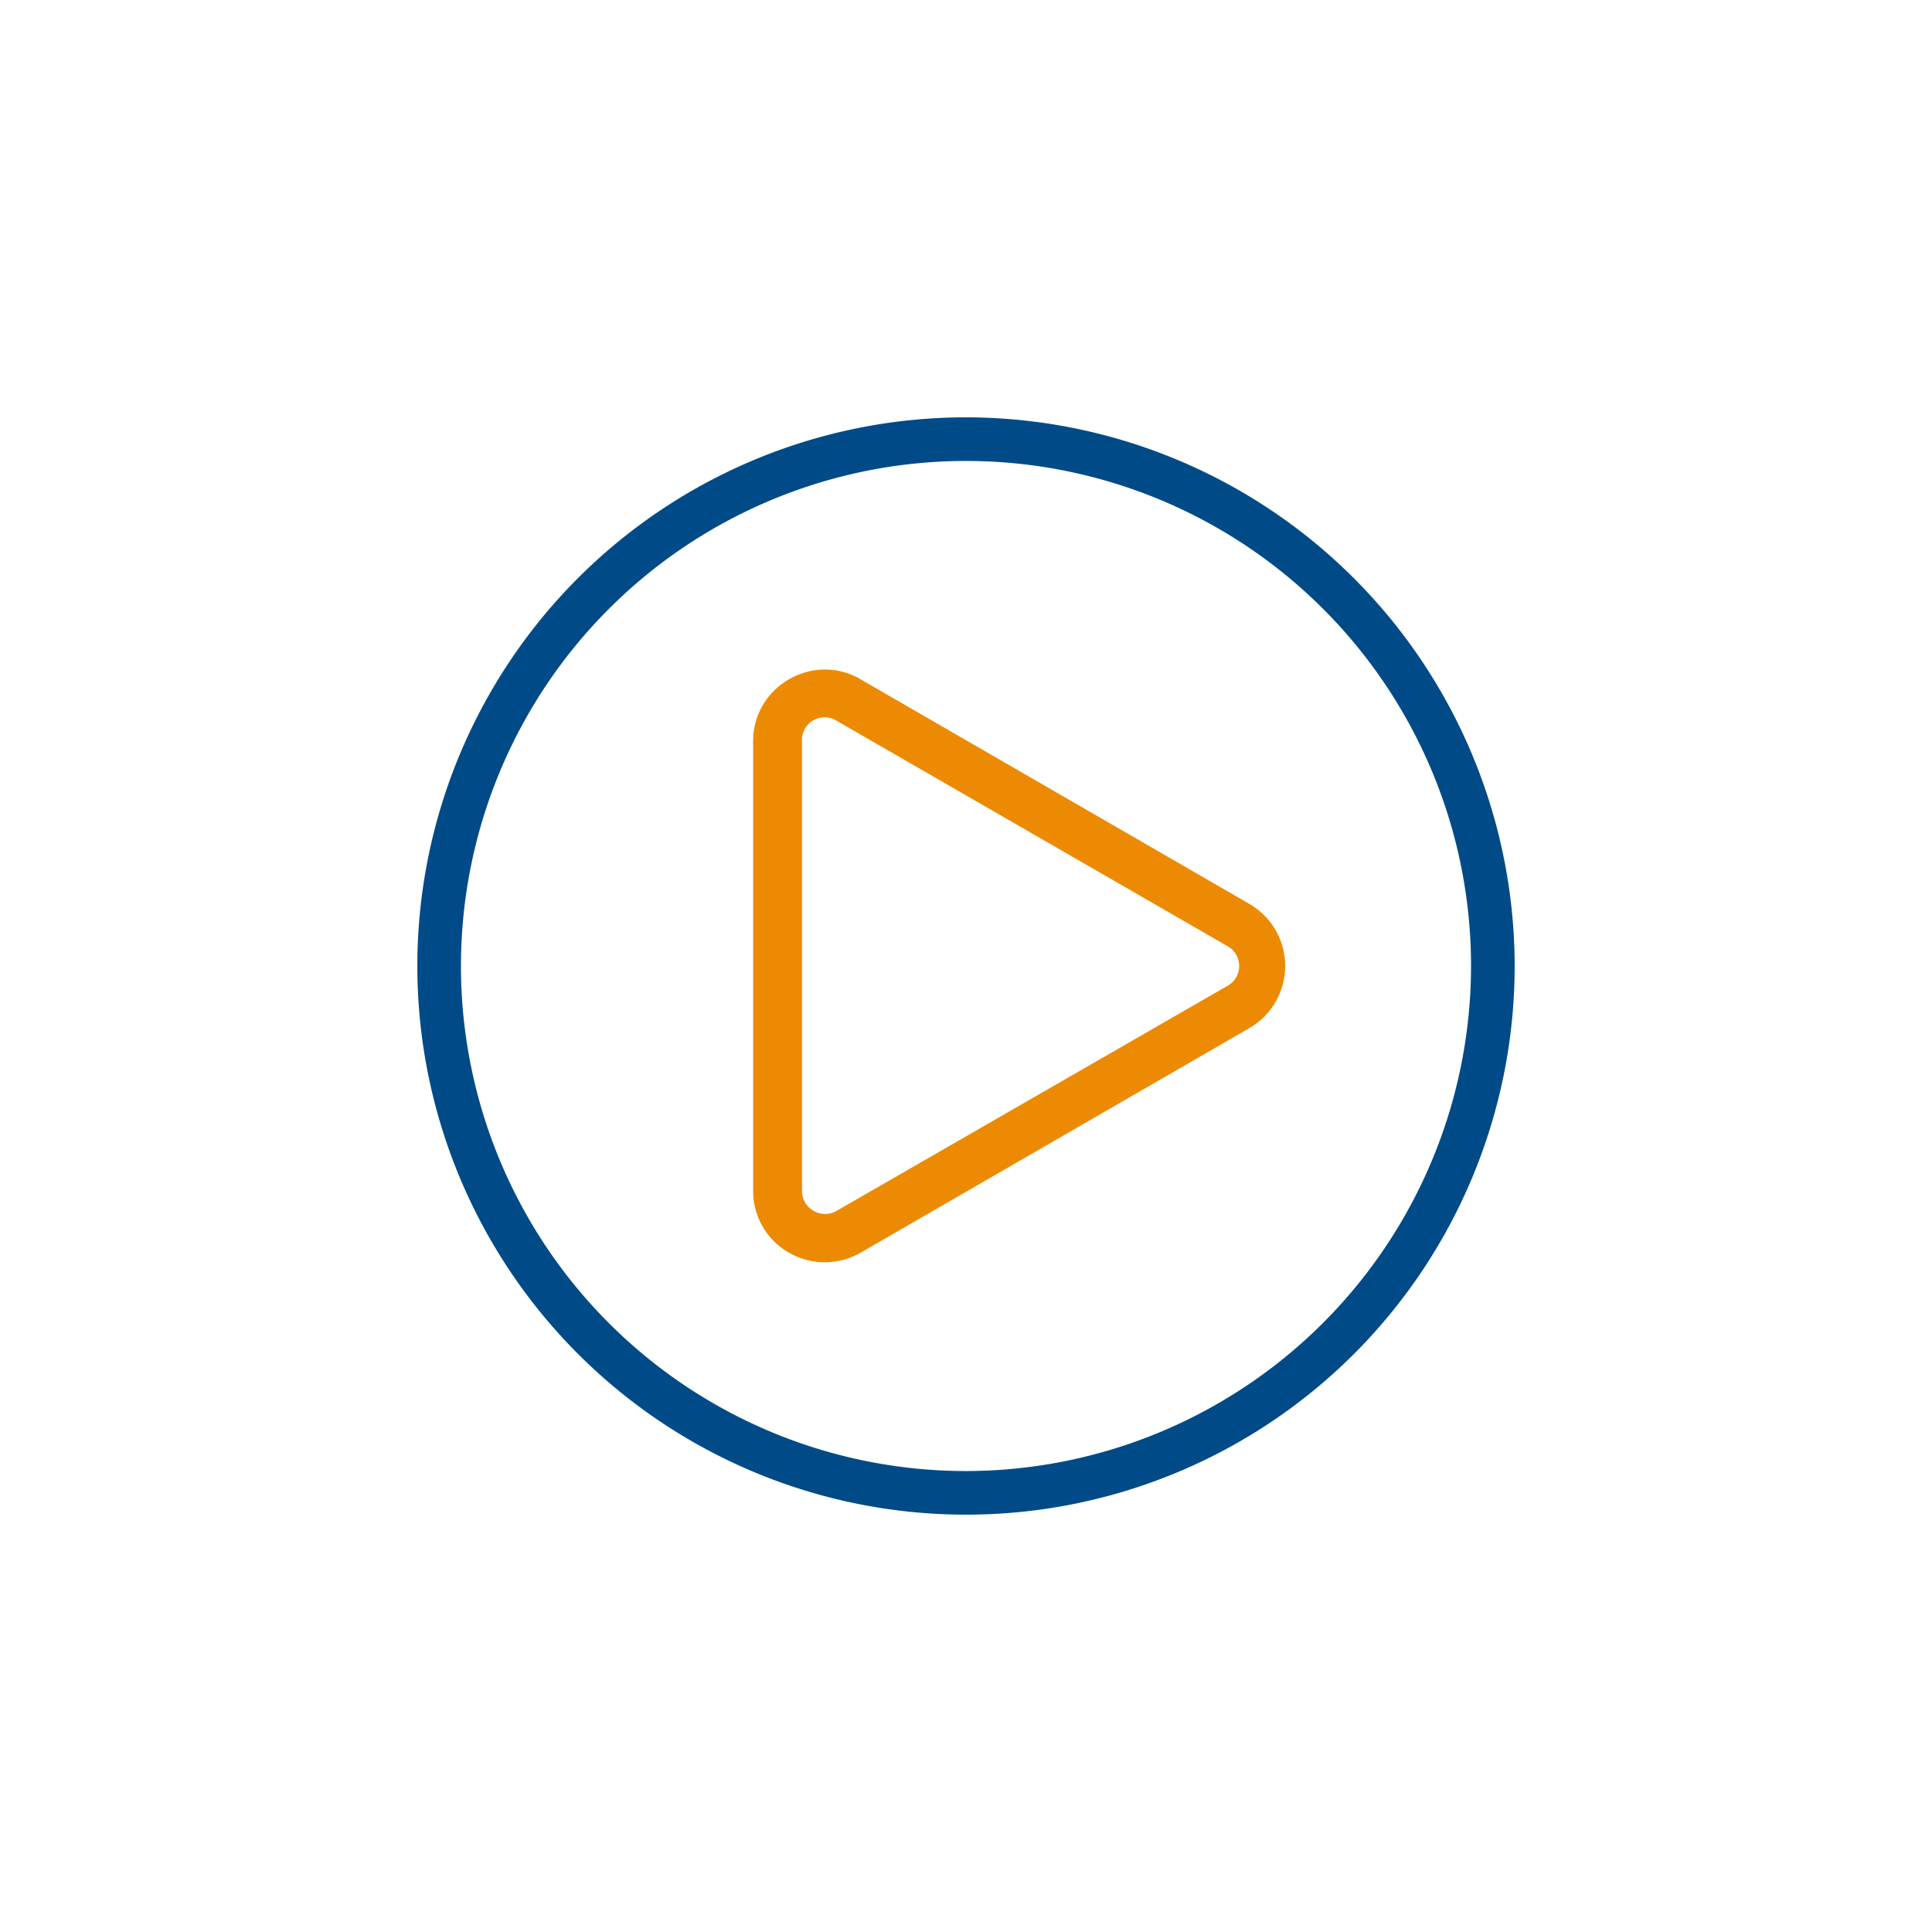
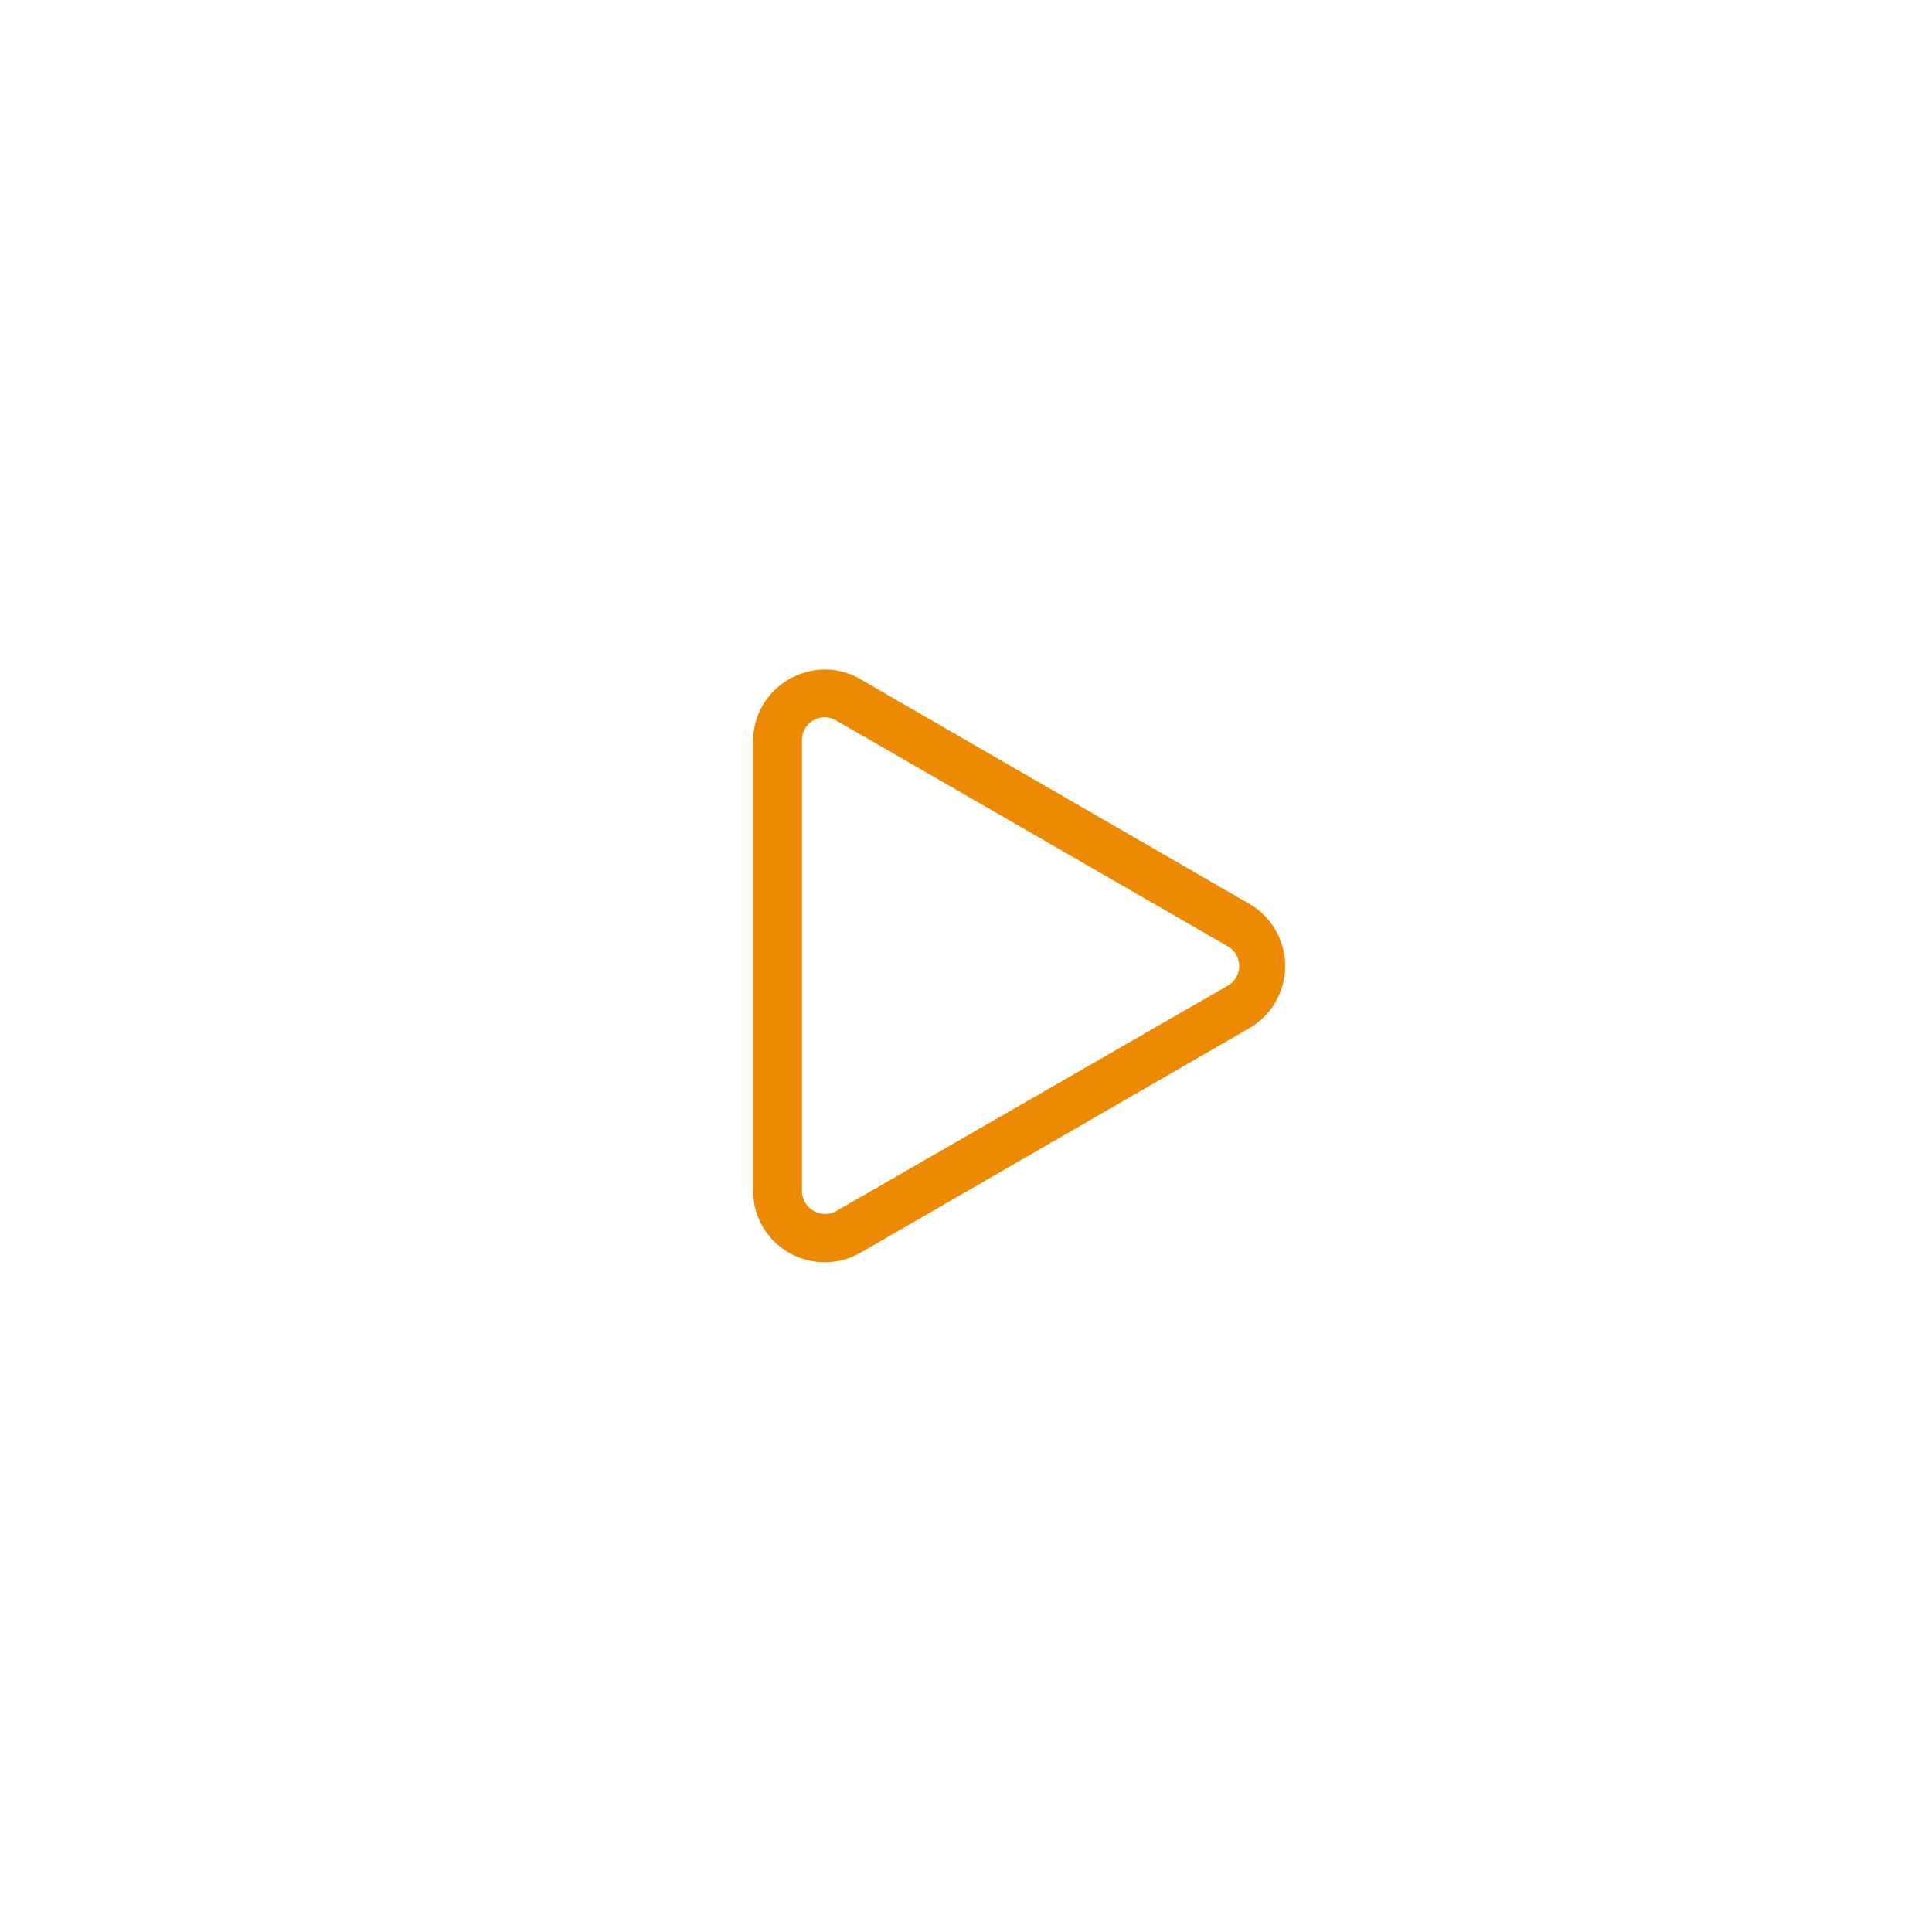
<svg xmlns="http://www.w3.org/2000/svg" id="Camada_1" data-name="Camada 1" viewBox="0 0 85.04 85.04">
  <defs>
    <style>.cls-1{fill:#004b87;}.cls-2{fill:#ec8b03;}</style>
  </defs>
-   <path class="cls-1" d="M42.52,18.37A24.15,24.15,0,1,0,66.67,42.52,24.17,24.17,0,0,0,42.52,18.37Zm0,46.38A22.23,22.23,0,1,1,64.75,42.52,22.25,22.25,0,0,1,42.52,64.75Z" />
  <path class="cls-2" d="M55,39.79,37.88,29.9a3.07,3.07,0,0,0-1.57-.43,3.18,3.18,0,0,0-1.58.43,3.12,3.12,0,0,0-1.58,2.73V52.41a3.12,3.12,0,0,0,1.58,2.73,3.16,3.16,0,0,0,3.15,0L55,45.25a3.16,3.16,0,0,0,0-5.46ZM54,43.41,36.82,53.3a1,1,0,0,1-1,0,1,1,0,0,1-.52-.89V32.63a1,1,0,0,1,1.55-.89L54,41.63a1,1,0,0,1,0,1.78Z" />
</svg>